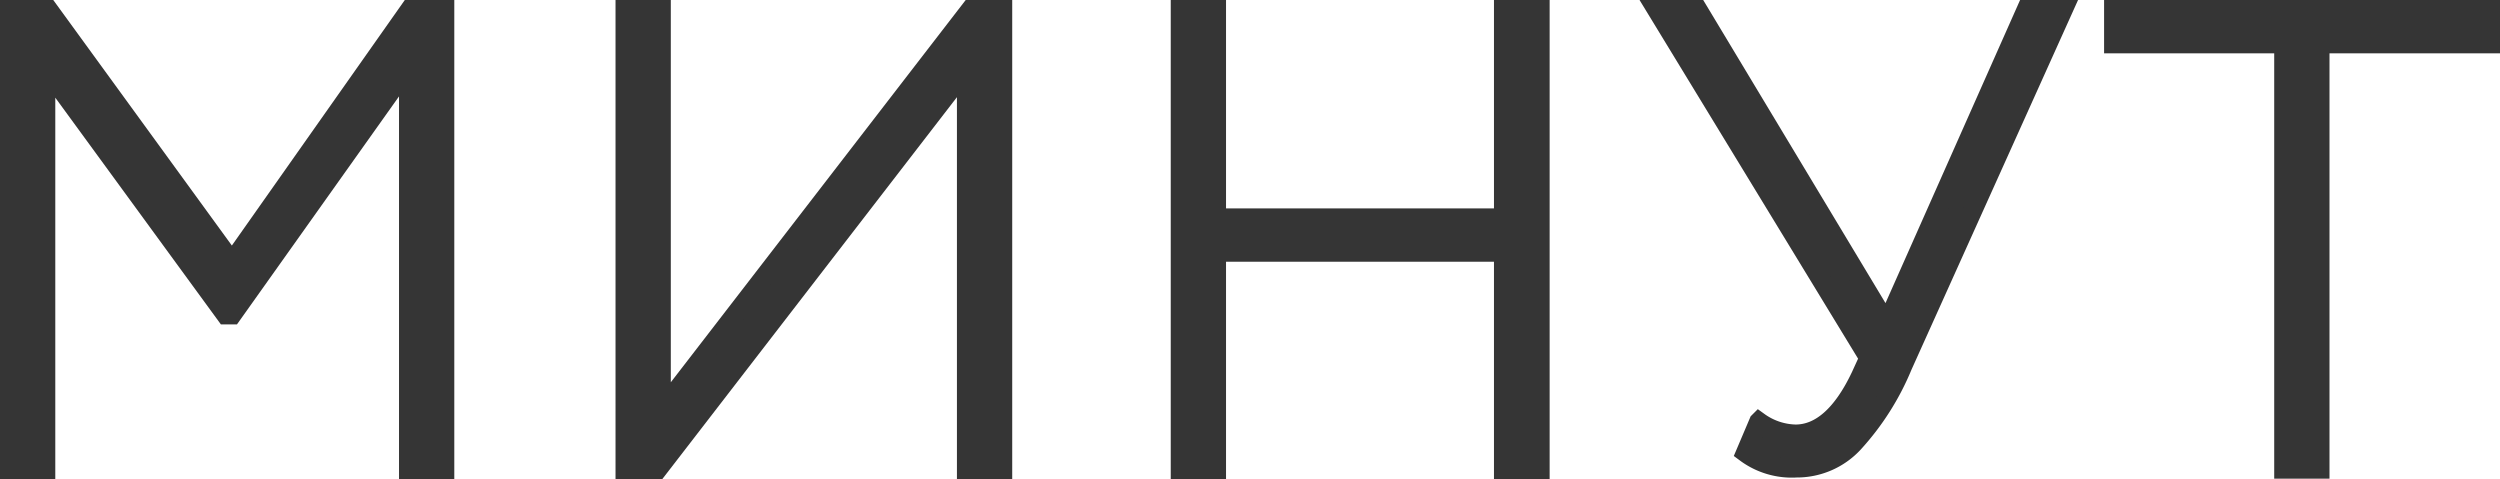
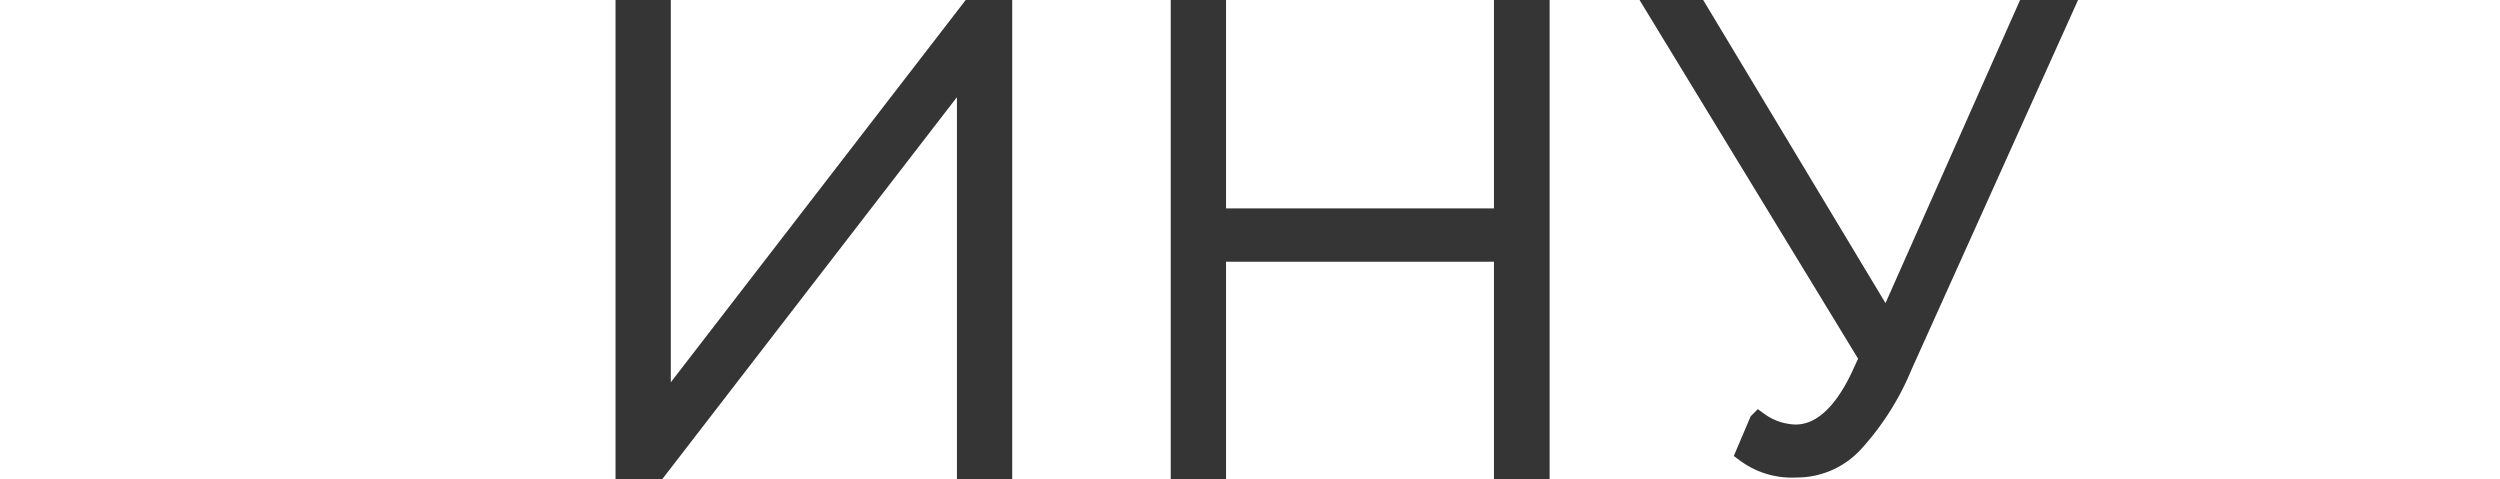
<svg xmlns="http://www.w3.org/2000/svg" viewBox="0 0 64.66 12.4">
  <defs>
    <style>.cls-1{fill:#353535;stroke:#353535;stroke-miterlimit:10;stroke-width:0.5px;}</style>
  </defs>
  <g id="Слой_2" data-name="Слой 2">
    <g id="Слой_1-2" data-name="Слой 1">
-       <path class="cls-1" d="M.25,12.15V.25h1L6,6.78,10.6.25h.9v11.9h-.93V1.71L6,8.14H5.84L1.18,1.76V12.15Z" />
      <path class="cls-1" d="M17,12.15h-.83V.25h.93V10.62l8-10.37h.83v11.9H25V1.78Z" />
      <path class="cls-1" d="M38.89,12.15V6.52H31.46v5.63h-.93V.25h.93V5.64h7.43V.25h.94v11.9Z" />
      <path class="cls-1" d="M53.36.25,49.21,9.46a6.79,6.79,0,0,1-1.27,2,2,2,0,0,1-1.48.64,2,2,0,0,1-1.31-.39l.34-.8a1.69,1.69,0,0,0,.95.32c.64,0,1.21-.5,1.68-1.49l.22-.48L42.85.25h1.06L48.8,8.38,52.41.25Z" />
-       <path class="cls-1" d="M54.67,1.13V.25h9.74v.88H60v11h-.93v-11Z" />
    </g>
  </g>
</svg>